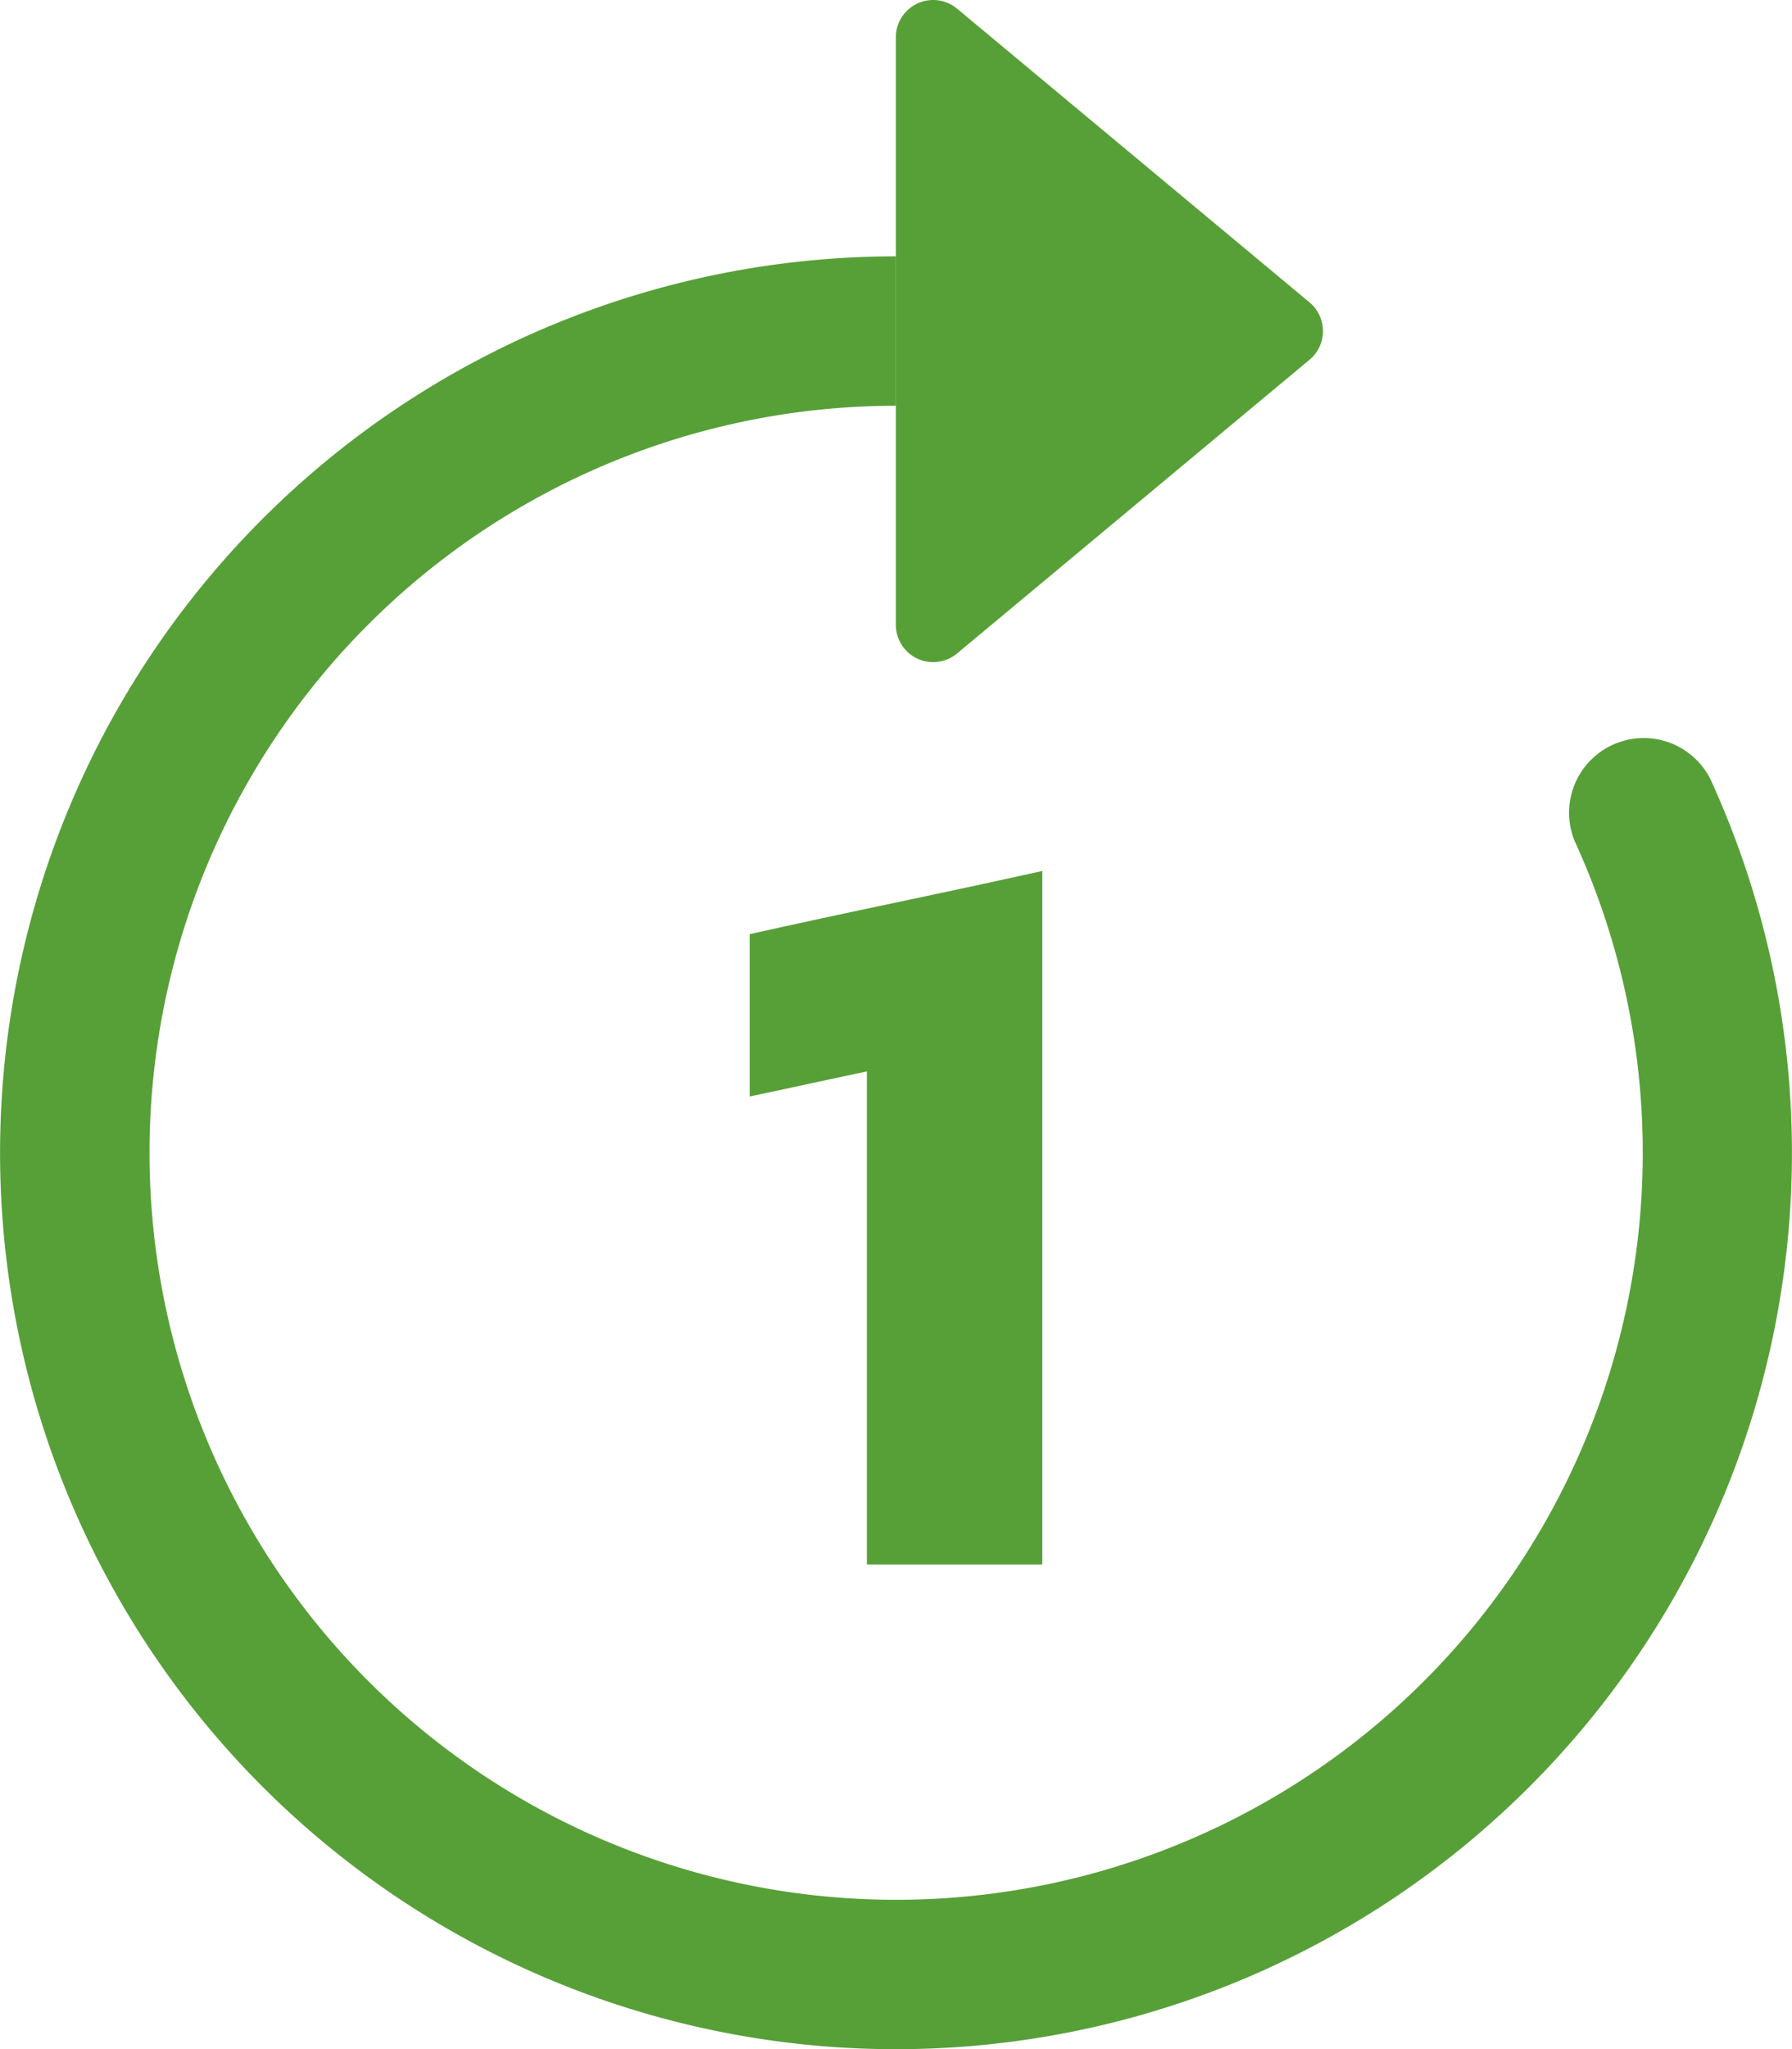
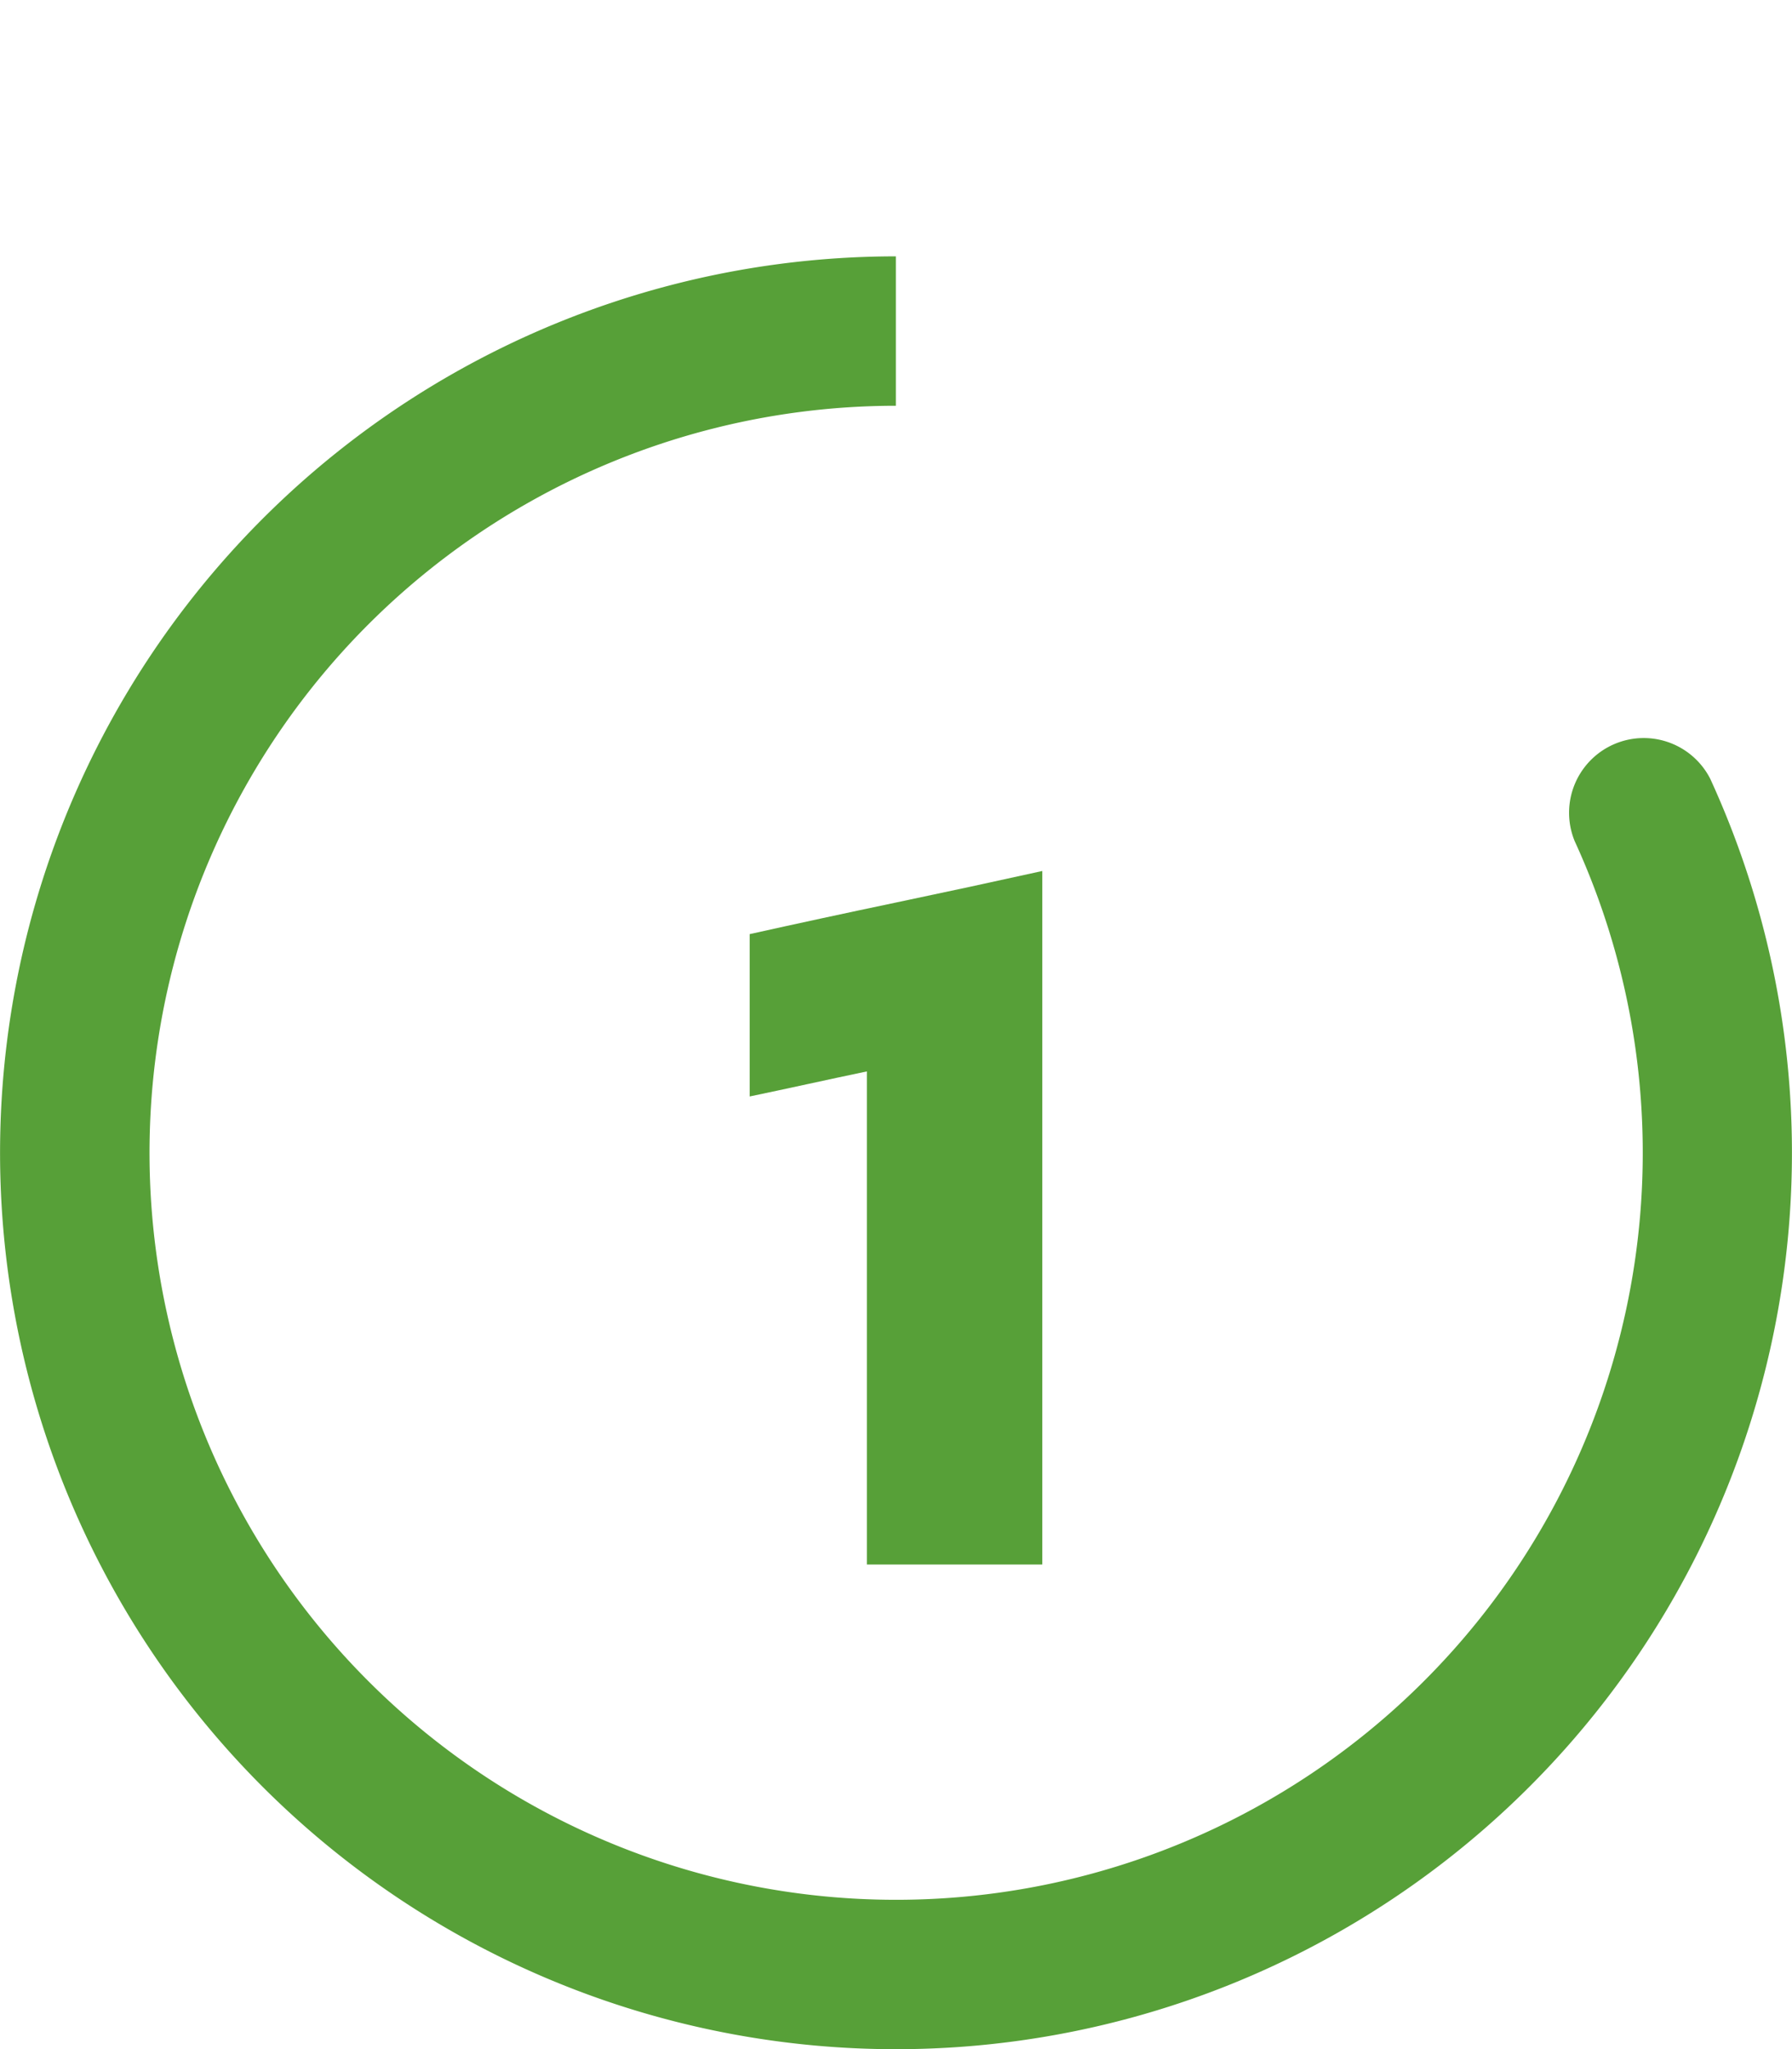
<svg xmlns="http://www.w3.org/2000/svg" width="161.581" height="184.674" viewBox="0 0 161.581 184.674">
  <g id="_1" data-name="1" transform="translate(10.383 39.341)">
    <g id="_02.number_1" data-name="02.number 1">
      <path id="Path_1336" data-name="Path 1336" d="M234.436,142.37v62.5H218.618V160.432q-2.624.55-5.286,1.13t-5.283,1.128V148.06q6.5-1.444,13.186-2.846T234.436,142.37Z" transform="translate(-150.836 -103.218)" fill="#57a038" />
      <g id="arrow-clockwise" transform="translate(-12.384 -39.625)">
        <path id="Path_1346" data-name="Path 1346" d="M82.778,15.464A67.321,67.321,0,1,0,143.987,54.7a6.732,6.732,0,0,1,12.225-5.615A80.785,80.785,0,1,1,82.778,2Z" transform="translate(0 21.387)" fill="#57a038" fill-rule="evenodd" />
-         <path id="Path_1347" data-name="Path 1347" d="M8,56.59V3.649a3.366,3.366,0,0,1,5.52-2.585L45.3,27.534a3.363,3.363,0,0,1,0,5.17L13.52,59.175A3.366,3.366,0,0,1,8,56.59" transform="translate(74.778 0)" fill="#57a038" />
      </g>
    </g>
  </g>
</svg>